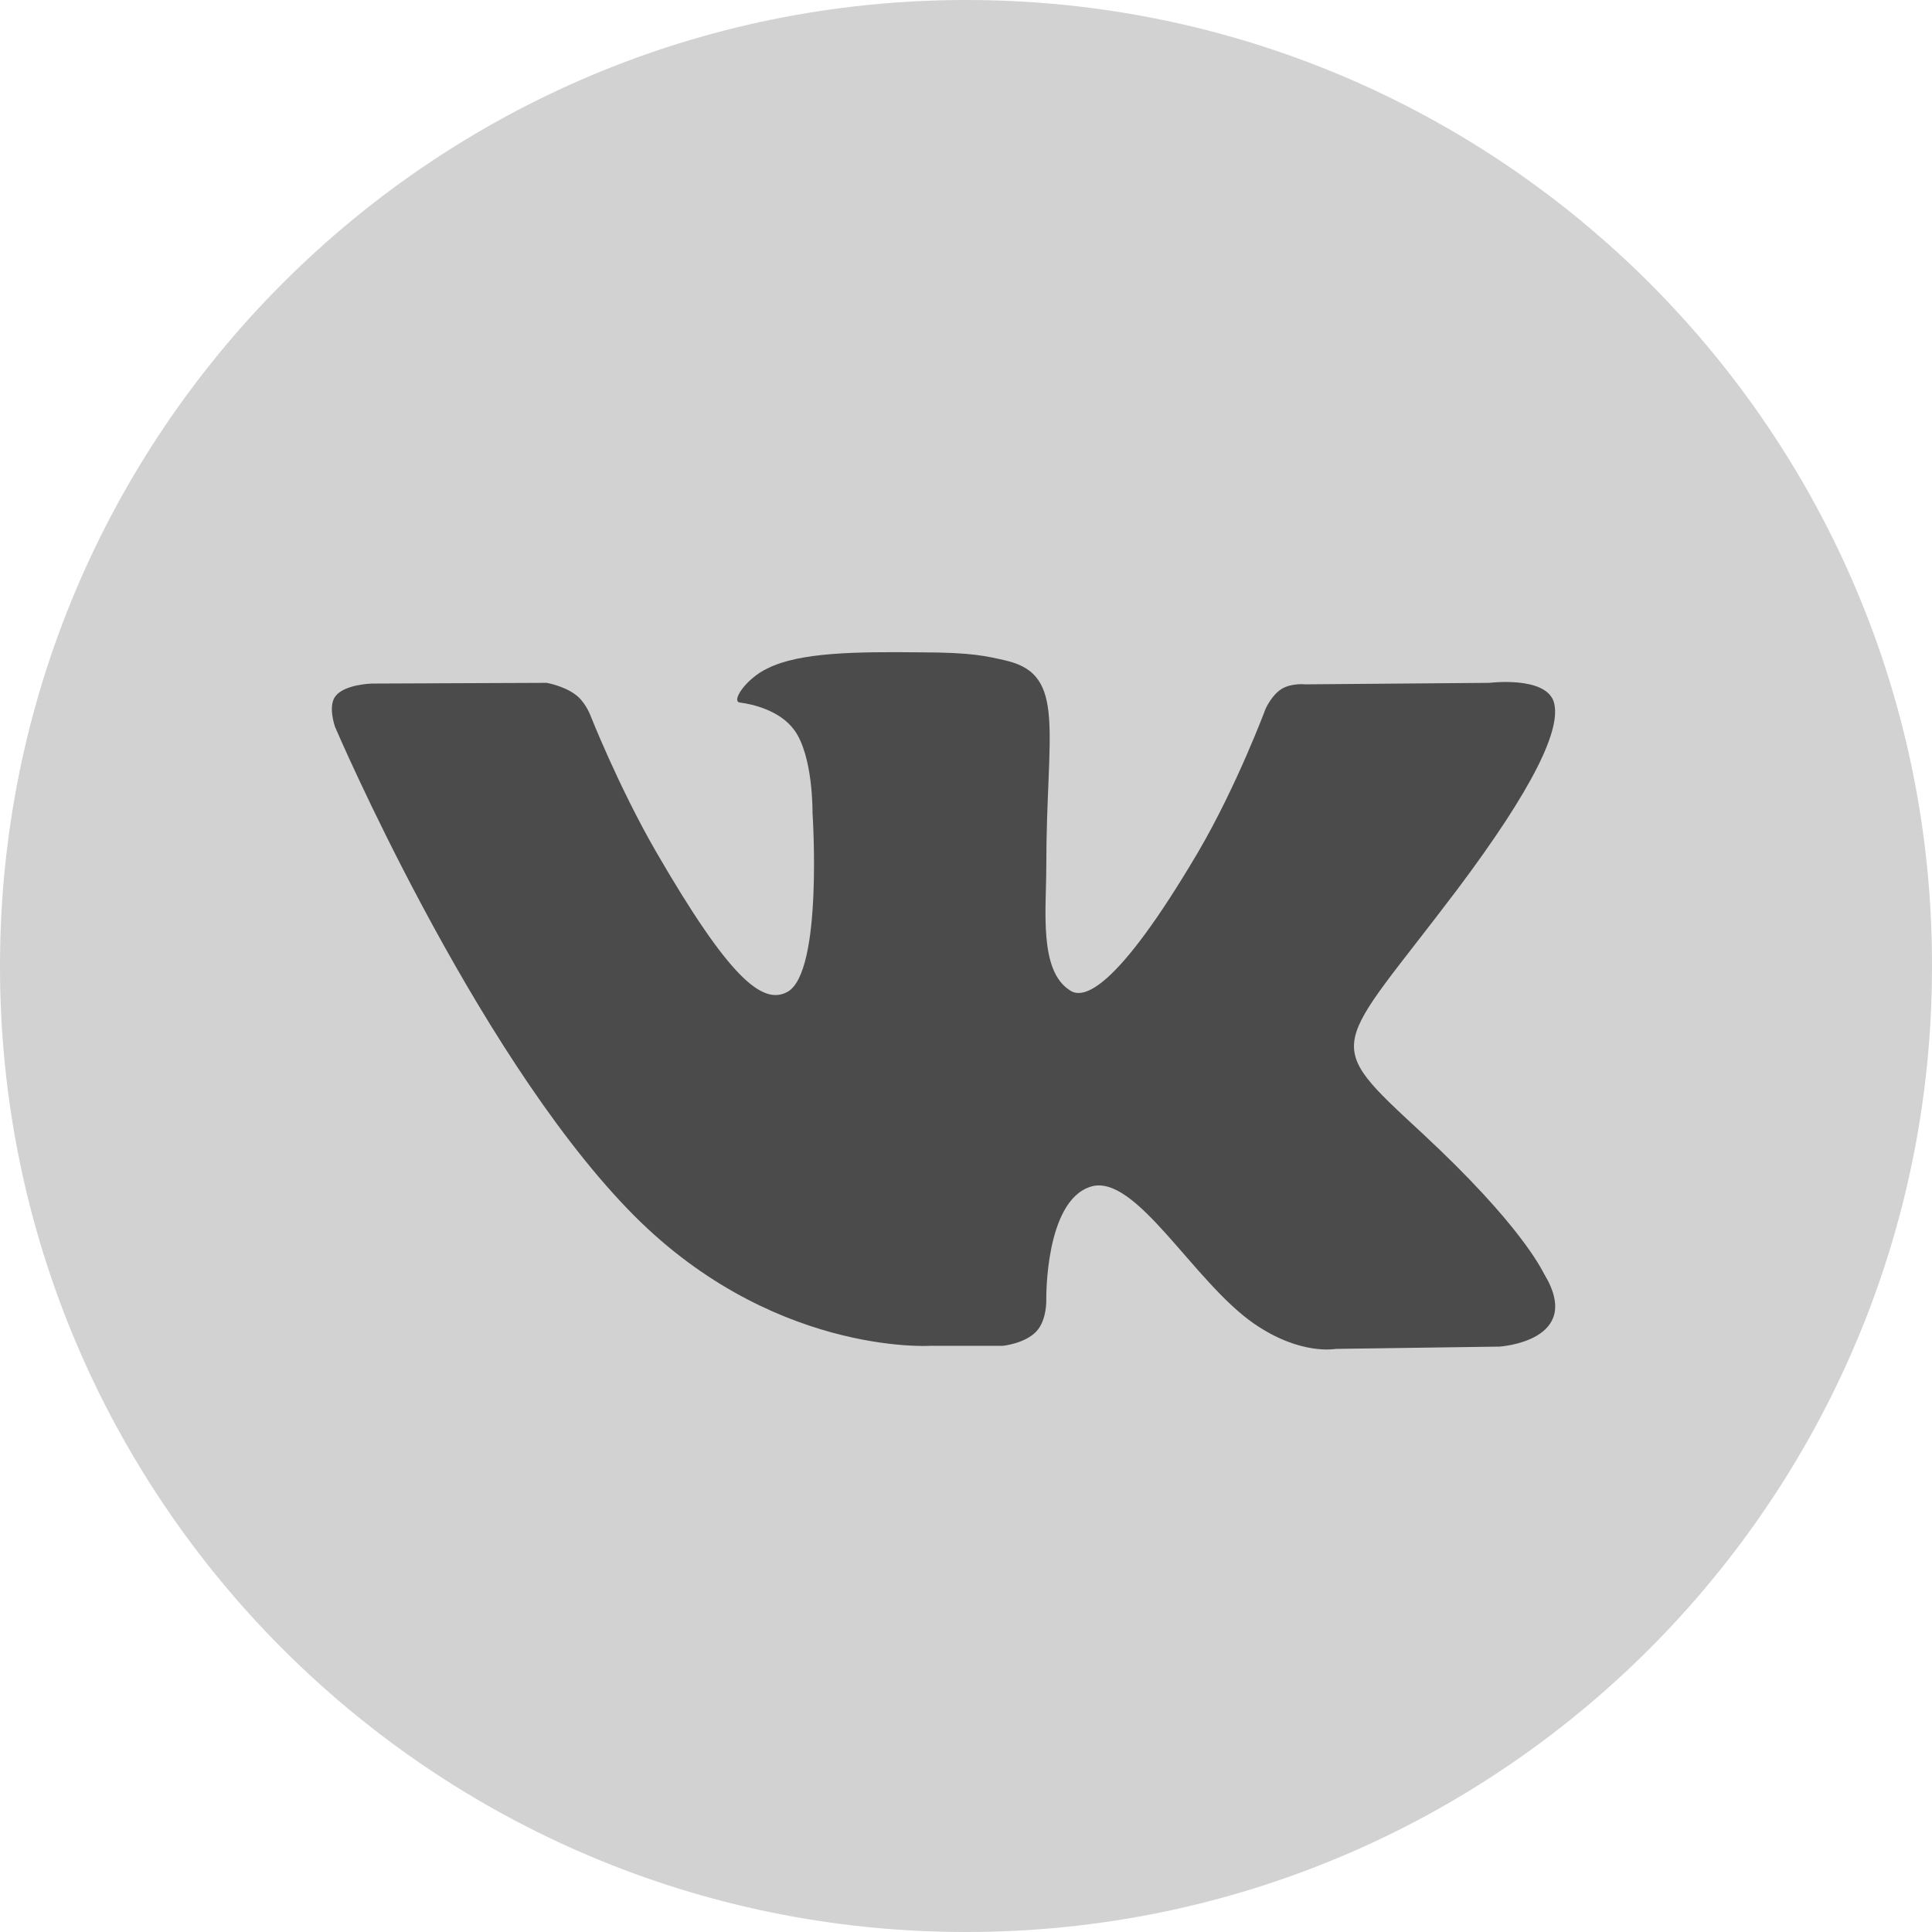
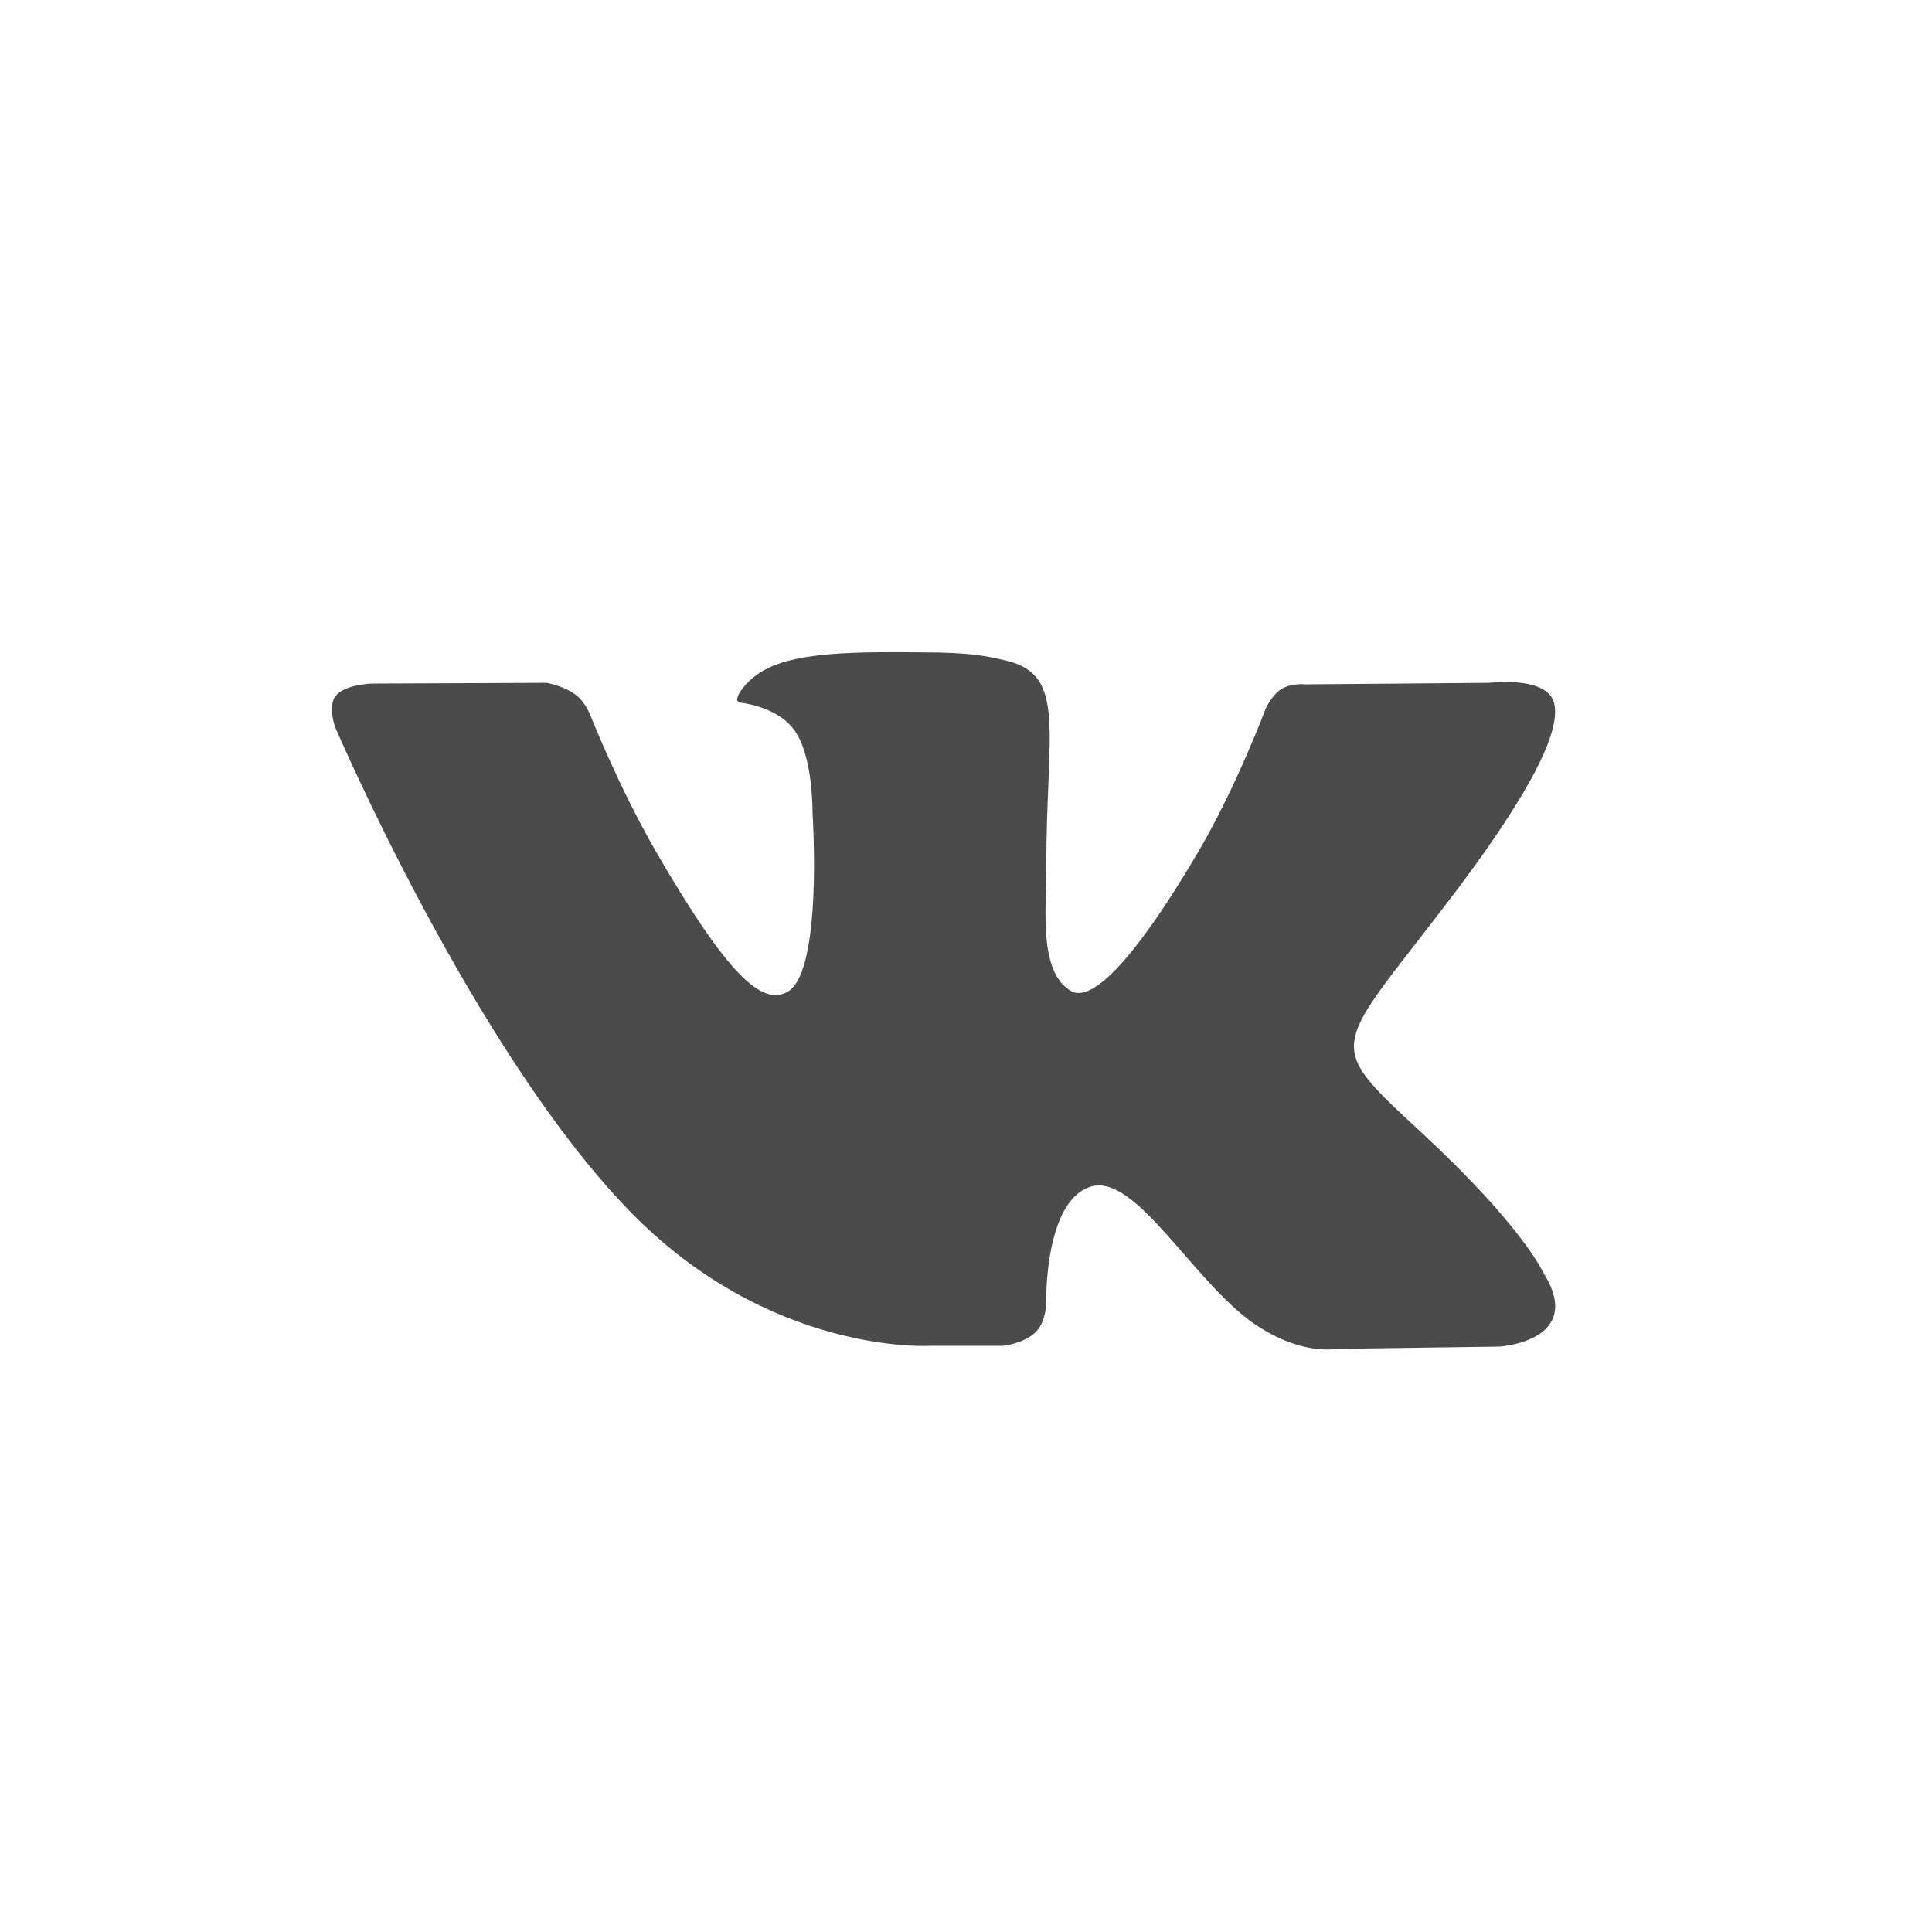
<svg xmlns="http://www.w3.org/2000/svg" width="32" height="32" viewBox="0 0 32 32" fill="none">
  <g id="vk" clip-path="url(#clip0_219_1476)">
-     <path id="Vector" d="M15.994 32H16.006C24.836 32 32 24.838 32 16.013V16C32.013 7.162 24.836 0 16.006 0C7.164 0 0 7.162 0 16V16.013C0 24.838 7.164 32 15.994 32Z" fill="#D2D2D2" />
    <path id="vk_2" fill-rule="evenodd" clip-rule="evenodd" d="M15.401 22.291H16.611C16.611 22.291 16.977 22.254 17.166 22.052C17.343 21.863 17.33 21.522 17.33 21.522C17.33 21.522 17.305 19.896 18.062 19.656C18.806 19.417 19.765 21.232 20.774 21.926C21.543 22.455 22.123 22.342 22.123 22.342L24.835 22.304C24.835 22.304 26.248 22.216 25.579 21.106C25.529 21.018 25.189 20.287 23.561 18.774C21.859 17.198 22.086 17.45 24.142 14.726C25.39 13.062 25.882 12.054 25.731 11.612C25.579 11.196 24.671 11.31 24.671 11.31L21.619 11.335C21.619 11.335 21.392 11.31 21.228 11.411C21.064 11.511 20.963 11.738 20.963 11.738C20.963 11.738 20.484 13.024 19.84 14.121C18.478 16.429 17.936 16.555 17.721 16.403C17.204 16.076 17.33 15.067 17.33 14.348C17.33 12.117 17.671 11.184 16.674 10.944C16.347 10.868 16.094 10.805 15.249 10.805C14.165 10.793 13.244 10.805 12.714 11.07C12.361 11.234 12.096 11.625 12.26 11.637C12.462 11.663 12.916 11.764 13.155 12.091C13.471 12.52 13.458 13.466 13.458 13.466C13.458 13.466 13.635 16.101 13.042 16.429C12.626 16.656 12.071 16.189 10.86 14.096C10.242 13.024 9.775 11.839 9.775 11.839C9.775 11.839 9.687 11.612 9.523 11.499C9.334 11.36 9.056 11.31 9.056 11.31L6.155 11.322C6.155 11.322 5.714 11.335 5.562 11.524C5.423 11.688 5.55 12.041 5.55 12.041C5.55 12.041 7.82 17.349 10.393 20.022C12.727 22.455 15.401 22.291 15.401 22.291Z" fill="#4B4B4B" />
  </g>
  <defs>
    <clipPath id="clip0_219_1476">
      <rect width="32" height="32" fill="white" />
    </clipPath>
  </defs>
</svg>